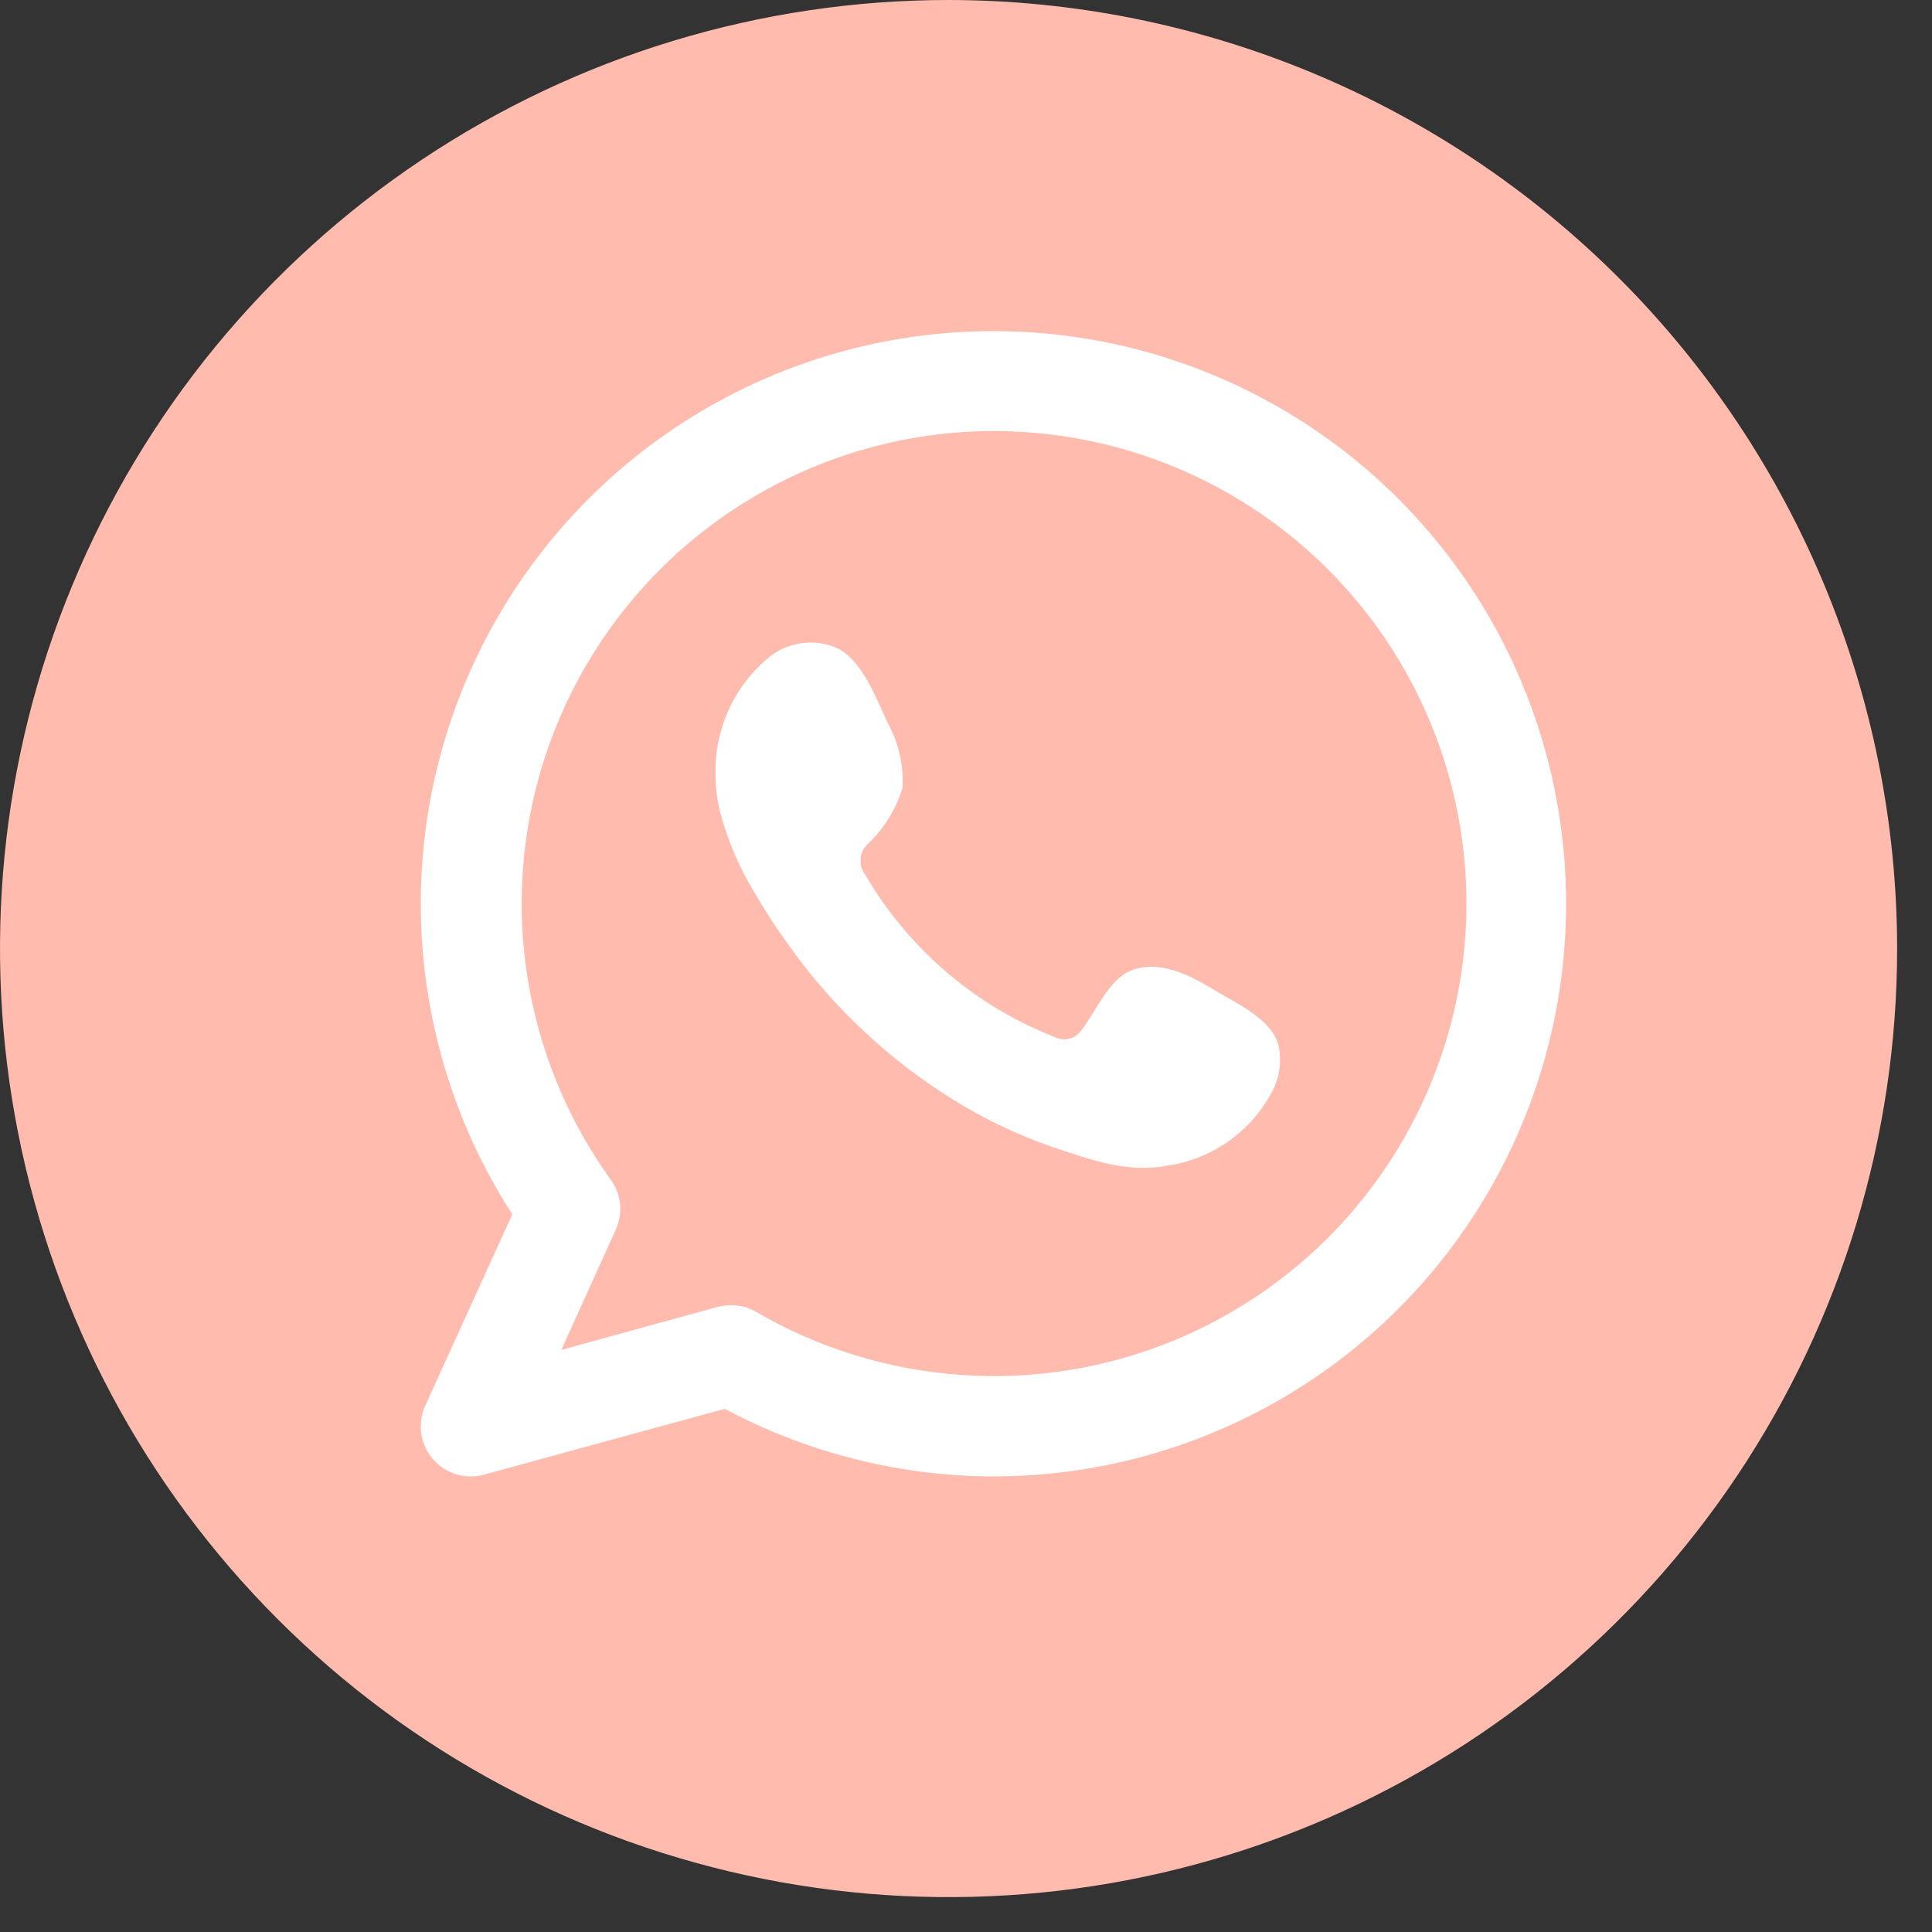
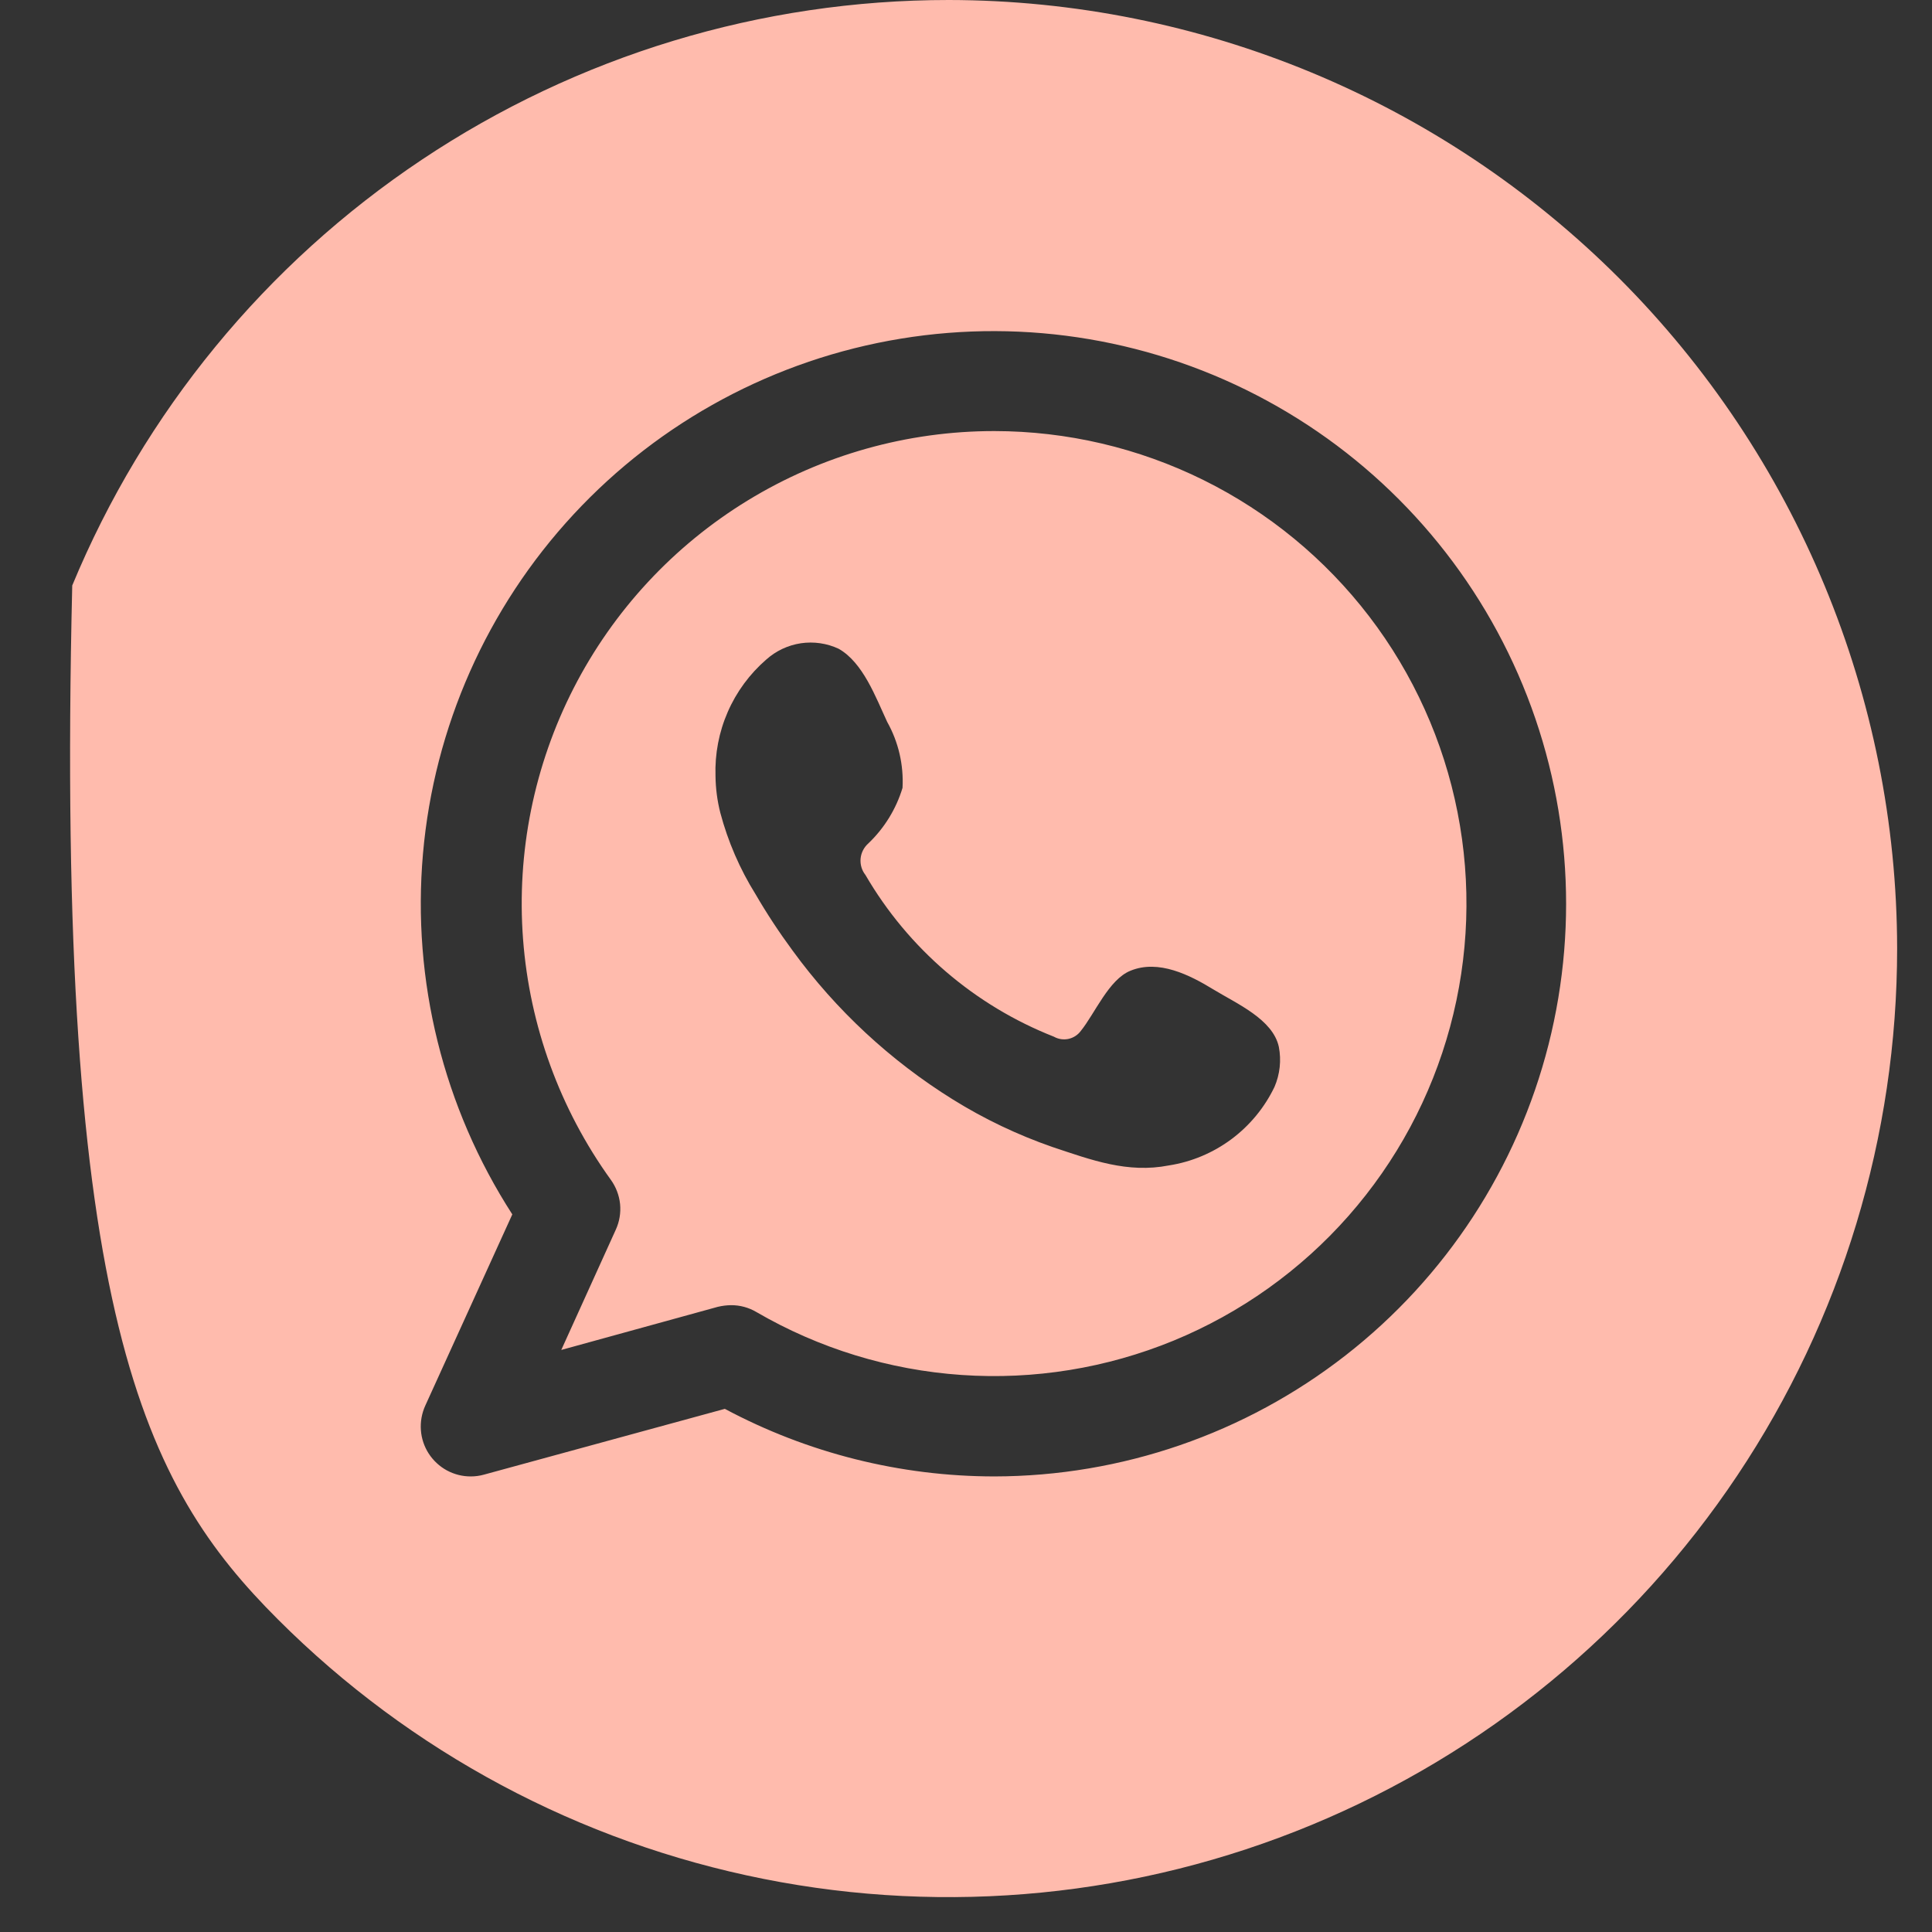
<svg xmlns="http://www.w3.org/2000/svg" width="41" height="41" viewBox="0 0 41 41" fill="none">
  <rect x="0" y="0" width="41" height="41" fill="#333333" stroke="none" />
-   <ellipse cx="19.782" cy="20.611" rx="17" ry="16" fill="white" />
-   <path d="M21.102 9.148C19.256 9.147 17.446 9.656 15.87 10.619C14.295 11.581 13.016 12.96 12.174 14.603C11.333 16.246 10.961 18.09 11.1 19.93C11.239 21.771 11.883 23.538 12.962 25.036C13.072 25.188 13.14 25.366 13.159 25.552C13.177 25.738 13.146 25.926 13.068 26.096L11.911 28.648L15.233 27.733C15.325 27.711 15.419 27.699 15.514 27.698C15.703 27.697 15.889 27.747 16.051 27.843C17.382 28.617 18.872 29.074 20.408 29.179C21.943 29.285 23.482 29.035 24.906 28.45C26.329 27.864 27.599 26.959 28.616 25.805C29.634 24.65 30.372 23.276 30.773 21.791C31.175 20.305 31.229 18.747 30.931 17.237C30.634 15.727 29.993 14.305 29.058 13.083C28.122 11.86 26.919 10.87 25.539 10.187C24.16 9.505 22.642 9.149 21.102 9.148ZM27.047 23.065C26.837 23.503 26.523 23.884 26.133 24.175C25.743 24.465 25.288 24.657 24.807 24.732C23.927 24.904 23.166 24.618 22.334 24.341C21.595 24.084 20.887 23.747 20.222 23.333C18.896 22.509 17.741 21.436 16.821 20.174C16.537 19.789 16.274 19.39 16.034 18.977C15.7 18.441 15.448 17.858 15.286 17.248C15.221 16.992 15.187 16.729 15.184 16.465C15.169 15.999 15.257 15.536 15.444 15.108C15.63 14.681 15.91 14.301 16.262 13.996C16.468 13.812 16.723 13.692 16.996 13.651C17.269 13.611 17.548 13.651 17.798 13.768C18.317 14.062 18.586 14.802 18.828 15.321C19.067 15.747 19.179 16.232 19.153 16.72C19.017 17.169 18.767 17.575 18.427 17.899C18.333 17.982 18.275 18.097 18.263 18.221C18.252 18.346 18.288 18.47 18.366 18.568C19.275 20.129 20.684 21.338 22.365 22C22.459 22.053 22.569 22.07 22.675 22.047C22.78 22.024 22.873 21.964 22.937 21.877C23.236 21.507 23.531 20.786 23.989 20.601C24.587 20.354 25.252 20.693 25.749 20.997C26.246 21.3 27.012 21.63 27.139 22.216C27.194 22.502 27.162 22.797 27.047 23.065V23.065ZM21.102 9.148C19.256 9.147 17.446 9.656 15.87 10.619C14.295 11.581 13.016 12.96 12.174 14.603C11.333 16.246 10.961 18.09 11.1 19.93C11.239 21.771 11.883 23.538 12.962 25.036C13.072 25.188 13.14 25.366 13.159 25.552C13.177 25.738 13.146 25.926 13.068 26.096L11.911 28.648L15.233 27.733C15.325 27.711 15.419 27.699 15.514 27.698C15.703 27.697 15.889 27.747 16.051 27.843C17.382 28.617 18.872 29.074 20.408 29.179C21.943 29.285 23.482 29.035 24.906 28.45C26.329 27.864 27.599 26.959 28.616 25.805C29.634 24.65 30.372 23.276 30.773 21.791C31.175 20.305 31.229 18.747 30.931 17.237C30.634 15.727 29.993 14.305 29.058 13.083C28.122 11.86 26.919 10.87 25.539 10.187C24.16 9.505 22.642 9.149 21.102 9.148ZM27.047 23.065C26.837 23.503 26.523 23.884 26.133 24.175C25.743 24.465 25.288 24.657 24.807 24.732C23.927 24.904 23.166 24.618 22.334 24.341C21.595 24.084 20.887 23.747 20.222 23.333C18.896 22.509 17.741 21.436 16.821 20.174C16.537 19.789 16.274 19.39 16.034 18.977C15.7 18.441 15.448 17.858 15.286 17.248C15.221 16.992 15.187 16.729 15.184 16.465C15.169 15.999 15.257 15.536 15.444 15.108C15.63 14.681 15.91 14.301 16.262 13.996C16.468 13.812 16.723 13.692 16.996 13.651C17.269 13.611 17.548 13.651 17.798 13.768C18.317 14.062 18.586 14.802 18.828 15.321C19.067 15.747 19.179 16.232 19.153 16.72C19.017 17.169 18.767 17.575 18.427 17.899C18.333 17.982 18.275 18.097 18.263 18.221C18.252 18.346 18.288 18.47 18.366 18.568C19.275 20.129 20.684 21.338 22.365 22C22.459 22.053 22.569 22.07 22.675 22.047C22.78 22.024 22.873 21.964 22.937 21.877C23.236 21.507 23.531 20.786 23.989 20.601C24.587 20.354 25.252 20.693 25.749 20.997C26.246 21.3 27.012 21.63 27.139 22.216C27.194 22.502 27.162 22.797 27.047 23.065V23.065ZM20.134 4.80992e-07C16.153 -0.001 12.26 1.179 8.949 3.391C5.638 5.602 3.057 8.746 1.533 12.425C0.009 16.103 -0.39 20.151 0.387 24.056C1.163 27.961 3.08 31.549 5.896 34.364C8.711 37.18 12.299 39.097 16.204 39.873C20.109 40.65 24.157 40.251 27.835 38.727C31.514 37.203 34.658 34.622 36.869 31.311C39.081 28 40.261 24.107 40.26 20.126C40.253 14.79 38.13 9.675 34.358 5.902C30.585 2.13 25.47 0.007 20.134 4.80992e-07V4.80992e-07ZM21.102 31.332C19.107 31.331 17.142 30.838 15.382 29.898L10.274 31.293C10.182 31.319 10.088 31.332 9.992 31.332C9.815 31.333 9.64 31.289 9.483 31.204C9.327 31.119 9.195 30.996 9.098 30.847C9.002 30.698 8.944 30.526 8.932 30.349C8.919 30.172 8.951 29.994 9.024 29.832L10.872 25.771C9.408 23.502 8.741 20.811 8.976 18.12C9.211 15.431 10.336 12.896 12.172 10.916C14.008 8.936 16.451 7.624 19.116 7.187C21.78 6.75 24.515 7.213 26.887 8.503C29.259 9.792 31.135 11.835 32.217 14.309C33.299 16.783 33.526 19.547 32.863 22.165C32.2 24.782 30.684 27.104 28.554 28.764C26.424 30.424 23.803 31.328 21.102 31.332V31.332ZM21.102 9.148C19.256 9.147 17.446 9.656 15.87 10.619C14.295 11.581 13.016 12.96 12.174 14.603C11.333 16.246 10.961 18.09 11.1 19.93C11.239 21.771 11.883 23.538 12.962 25.036C13.072 25.188 13.14 25.366 13.159 25.552C13.177 25.738 13.146 25.926 13.068 26.096L11.911 28.648L15.233 27.733C15.325 27.711 15.419 27.699 15.514 27.698C15.703 27.697 15.889 27.747 16.051 27.843C17.382 28.617 18.872 29.074 20.408 29.179C21.943 29.285 23.482 29.035 24.906 28.45C26.329 27.864 27.599 26.959 28.616 25.805C29.634 24.65 30.372 23.276 30.773 21.791C31.175 20.305 31.229 18.747 30.931 17.237C30.634 15.727 29.993 14.305 29.058 13.083C28.122 11.86 26.919 10.87 25.539 10.187C24.16 9.505 22.642 9.149 21.102 9.148ZM27.047 23.065C26.837 23.503 26.523 23.884 26.133 24.175C25.743 24.465 25.288 24.657 24.807 24.732C23.927 24.904 23.166 24.618 22.334 24.341C21.595 24.084 20.887 23.747 20.222 23.333C18.896 22.509 17.741 21.436 16.821 20.174C16.537 19.789 16.274 19.39 16.034 18.977C15.7 18.441 15.448 17.858 15.286 17.248C15.221 16.992 15.187 16.729 15.184 16.465C15.169 15.999 15.257 15.536 15.444 15.108C15.63 14.681 15.91 14.301 16.262 13.996C16.468 13.812 16.723 13.692 16.996 13.651C17.269 13.611 17.548 13.651 17.798 13.768C18.317 14.062 18.586 14.802 18.828 15.321C19.067 15.747 19.179 16.232 19.153 16.72C19.017 17.169 18.767 17.575 18.427 17.899C18.333 17.982 18.275 18.097 18.263 18.221C18.252 18.346 18.288 18.47 18.366 18.568C19.275 20.129 20.684 21.338 22.365 22C22.459 22.053 22.569 22.07 22.675 22.047C22.78 22.024 22.873 21.964 22.937 21.877C23.236 21.507 23.531 20.786 23.989 20.601C24.587 20.354 25.252 20.693 25.749 20.997C26.246 21.3 27.012 21.63 27.139 22.216C27.194 22.502 27.162 22.797 27.047 23.065V23.065Z" fill="#FFBBAD" />
+   <path d="M21.102 9.148C19.256 9.147 17.446 9.656 15.87 10.619C14.295 11.581 13.016 12.96 12.174 14.603C11.333 16.246 10.961 18.09 11.1 19.93C11.239 21.771 11.883 23.538 12.962 25.036C13.072 25.188 13.14 25.366 13.159 25.552C13.177 25.738 13.146 25.926 13.068 26.096L11.911 28.648L15.233 27.733C15.325 27.711 15.419 27.699 15.514 27.698C15.703 27.697 15.889 27.747 16.051 27.843C17.382 28.617 18.872 29.074 20.408 29.179C21.943 29.285 23.482 29.035 24.906 28.45C26.329 27.864 27.599 26.959 28.616 25.805C29.634 24.65 30.372 23.276 30.773 21.791C31.175 20.305 31.229 18.747 30.931 17.237C30.634 15.727 29.993 14.305 29.058 13.083C28.122 11.86 26.919 10.87 25.539 10.187C24.16 9.505 22.642 9.149 21.102 9.148ZM27.047 23.065C26.837 23.503 26.523 23.884 26.133 24.175C25.743 24.465 25.288 24.657 24.807 24.732C23.927 24.904 23.166 24.618 22.334 24.341C21.595 24.084 20.887 23.747 20.222 23.333C18.896 22.509 17.741 21.436 16.821 20.174C16.537 19.789 16.274 19.39 16.034 18.977C15.7 18.441 15.448 17.858 15.286 17.248C15.221 16.992 15.187 16.729 15.184 16.465C15.169 15.999 15.257 15.536 15.444 15.108C15.63 14.681 15.91 14.301 16.262 13.996C16.468 13.812 16.723 13.692 16.996 13.651C17.269 13.611 17.548 13.651 17.798 13.768C18.317 14.062 18.586 14.802 18.828 15.321C19.067 15.747 19.179 16.232 19.153 16.72C19.017 17.169 18.767 17.575 18.427 17.899C18.333 17.982 18.275 18.097 18.263 18.221C18.252 18.346 18.288 18.47 18.366 18.568C19.275 20.129 20.684 21.338 22.365 22C22.459 22.053 22.569 22.07 22.675 22.047C22.78 22.024 22.873 21.964 22.937 21.877C23.236 21.507 23.531 20.786 23.989 20.601C24.587 20.354 25.252 20.693 25.749 20.997C26.246 21.3 27.012 21.63 27.139 22.216C27.194 22.502 27.162 22.797 27.047 23.065V23.065ZM21.102 9.148C19.256 9.147 17.446 9.656 15.87 10.619C14.295 11.581 13.016 12.96 12.174 14.603C11.333 16.246 10.961 18.09 11.1 19.93C11.239 21.771 11.883 23.538 12.962 25.036C13.072 25.188 13.14 25.366 13.159 25.552C13.177 25.738 13.146 25.926 13.068 26.096L11.911 28.648L15.233 27.733C15.325 27.711 15.419 27.699 15.514 27.698C15.703 27.697 15.889 27.747 16.051 27.843C17.382 28.617 18.872 29.074 20.408 29.179C21.943 29.285 23.482 29.035 24.906 28.45C26.329 27.864 27.599 26.959 28.616 25.805C29.634 24.65 30.372 23.276 30.773 21.791C31.175 20.305 31.229 18.747 30.931 17.237C30.634 15.727 29.993 14.305 29.058 13.083C28.122 11.86 26.919 10.87 25.539 10.187C24.16 9.505 22.642 9.149 21.102 9.148ZM27.047 23.065C26.837 23.503 26.523 23.884 26.133 24.175C25.743 24.465 25.288 24.657 24.807 24.732C23.927 24.904 23.166 24.618 22.334 24.341C21.595 24.084 20.887 23.747 20.222 23.333C18.896 22.509 17.741 21.436 16.821 20.174C16.537 19.789 16.274 19.39 16.034 18.977C15.7 18.441 15.448 17.858 15.286 17.248C15.221 16.992 15.187 16.729 15.184 16.465C15.169 15.999 15.257 15.536 15.444 15.108C15.63 14.681 15.91 14.301 16.262 13.996C16.468 13.812 16.723 13.692 16.996 13.651C17.269 13.611 17.548 13.651 17.798 13.768C18.317 14.062 18.586 14.802 18.828 15.321C19.067 15.747 19.179 16.232 19.153 16.72C19.017 17.169 18.767 17.575 18.427 17.899C18.333 17.982 18.275 18.097 18.263 18.221C18.252 18.346 18.288 18.47 18.366 18.568C19.275 20.129 20.684 21.338 22.365 22C22.459 22.053 22.569 22.07 22.675 22.047C22.78 22.024 22.873 21.964 22.937 21.877C23.236 21.507 23.531 20.786 23.989 20.601C24.587 20.354 25.252 20.693 25.749 20.997C26.246 21.3 27.012 21.63 27.139 22.216C27.194 22.502 27.162 22.797 27.047 23.065V23.065ZM20.134 4.80992e-07C16.153 -0.001 12.26 1.179 8.949 3.391C5.638 5.602 3.057 8.746 1.533 12.425C1.163 27.961 3.08 31.549 5.896 34.364C8.711 37.18 12.299 39.097 16.204 39.873C20.109 40.65 24.157 40.251 27.835 38.727C31.514 37.203 34.658 34.622 36.869 31.311C39.081 28 40.261 24.107 40.26 20.126C40.253 14.79 38.13 9.675 34.358 5.902C30.585 2.13 25.47 0.007 20.134 4.80992e-07V4.80992e-07ZM21.102 31.332C19.107 31.331 17.142 30.838 15.382 29.898L10.274 31.293C10.182 31.319 10.088 31.332 9.992 31.332C9.815 31.333 9.64 31.289 9.483 31.204C9.327 31.119 9.195 30.996 9.098 30.847C9.002 30.698 8.944 30.526 8.932 30.349C8.919 30.172 8.951 29.994 9.024 29.832L10.872 25.771C9.408 23.502 8.741 20.811 8.976 18.12C9.211 15.431 10.336 12.896 12.172 10.916C14.008 8.936 16.451 7.624 19.116 7.187C21.78 6.75 24.515 7.213 26.887 8.503C29.259 9.792 31.135 11.835 32.217 14.309C33.299 16.783 33.526 19.547 32.863 22.165C32.2 24.782 30.684 27.104 28.554 28.764C26.424 30.424 23.803 31.328 21.102 31.332V31.332ZM21.102 9.148C19.256 9.147 17.446 9.656 15.87 10.619C14.295 11.581 13.016 12.96 12.174 14.603C11.333 16.246 10.961 18.09 11.1 19.93C11.239 21.771 11.883 23.538 12.962 25.036C13.072 25.188 13.14 25.366 13.159 25.552C13.177 25.738 13.146 25.926 13.068 26.096L11.911 28.648L15.233 27.733C15.325 27.711 15.419 27.699 15.514 27.698C15.703 27.697 15.889 27.747 16.051 27.843C17.382 28.617 18.872 29.074 20.408 29.179C21.943 29.285 23.482 29.035 24.906 28.45C26.329 27.864 27.599 26.959 28.616 25.805C29.634 24.65 30.372 23.276 30.773 21.791C31.175 20.305 31.229 18.747 30.931 17.237C30.634 15.727 29.993 14.305 29.058 13.083C28.122 11.86 26.919 10.87 25.539 10.187C24.16 9.505 22.642 9.149 21.102 9.148ZM27.047 23.065C26.837 23.503 26.523 23.884 26.133 24.175C25.743 24.465 25.288 24.657 24.807 24.732C23.927 24.904 23.166 24.618 22.334 24.341C21.595 24.084 20.887 23.747 20.222 23.333C18.896 22.509 17.741 21.436 16.821 20.174C16.537 19.789 16.274 19.39 16.034 18.977C15.7 18.441 15.448 17.858 15.286 17.248C15.221 16.992 15.187 16.729 15.184 16.465C15.169 15.999 15.257 15.536 15.444 15.108C15.63 14.681 15.91 14.301 16.262 13.996C16.468 13.812 16.723 13.692 16.996 13.651C17.269 13.611 17.548 13.651 17.798 13.768C18.317 14.062 18.586 14.802 18.828 15.321C19.067 15.747 19.179 16.232 19.153 16.72C19.017 17.169 18.767 17.575 18.427 17.899C18.333 17.982 18.275 18.097 18.263 18.221C18.252 18.346 18.288 18.47 18.366 18.568C19.275 20.129 20.684 21.338 22.365 22C22.459 22.053 22.569 22.07 22.675 22.047C22.78 22.024 22.873 21.964 22.937 21.877C23.236 21.507 23.531 20.786 23.989 20.601C24.587 20.354 25.252 20.693 25.749 20.997C26.246 21.3 27.012 21.63 27.139 22.216C27.194 22.502 27.162 22.797 27.047 23.065V23.065Z" fill="#FFBBAD" />
</svg>